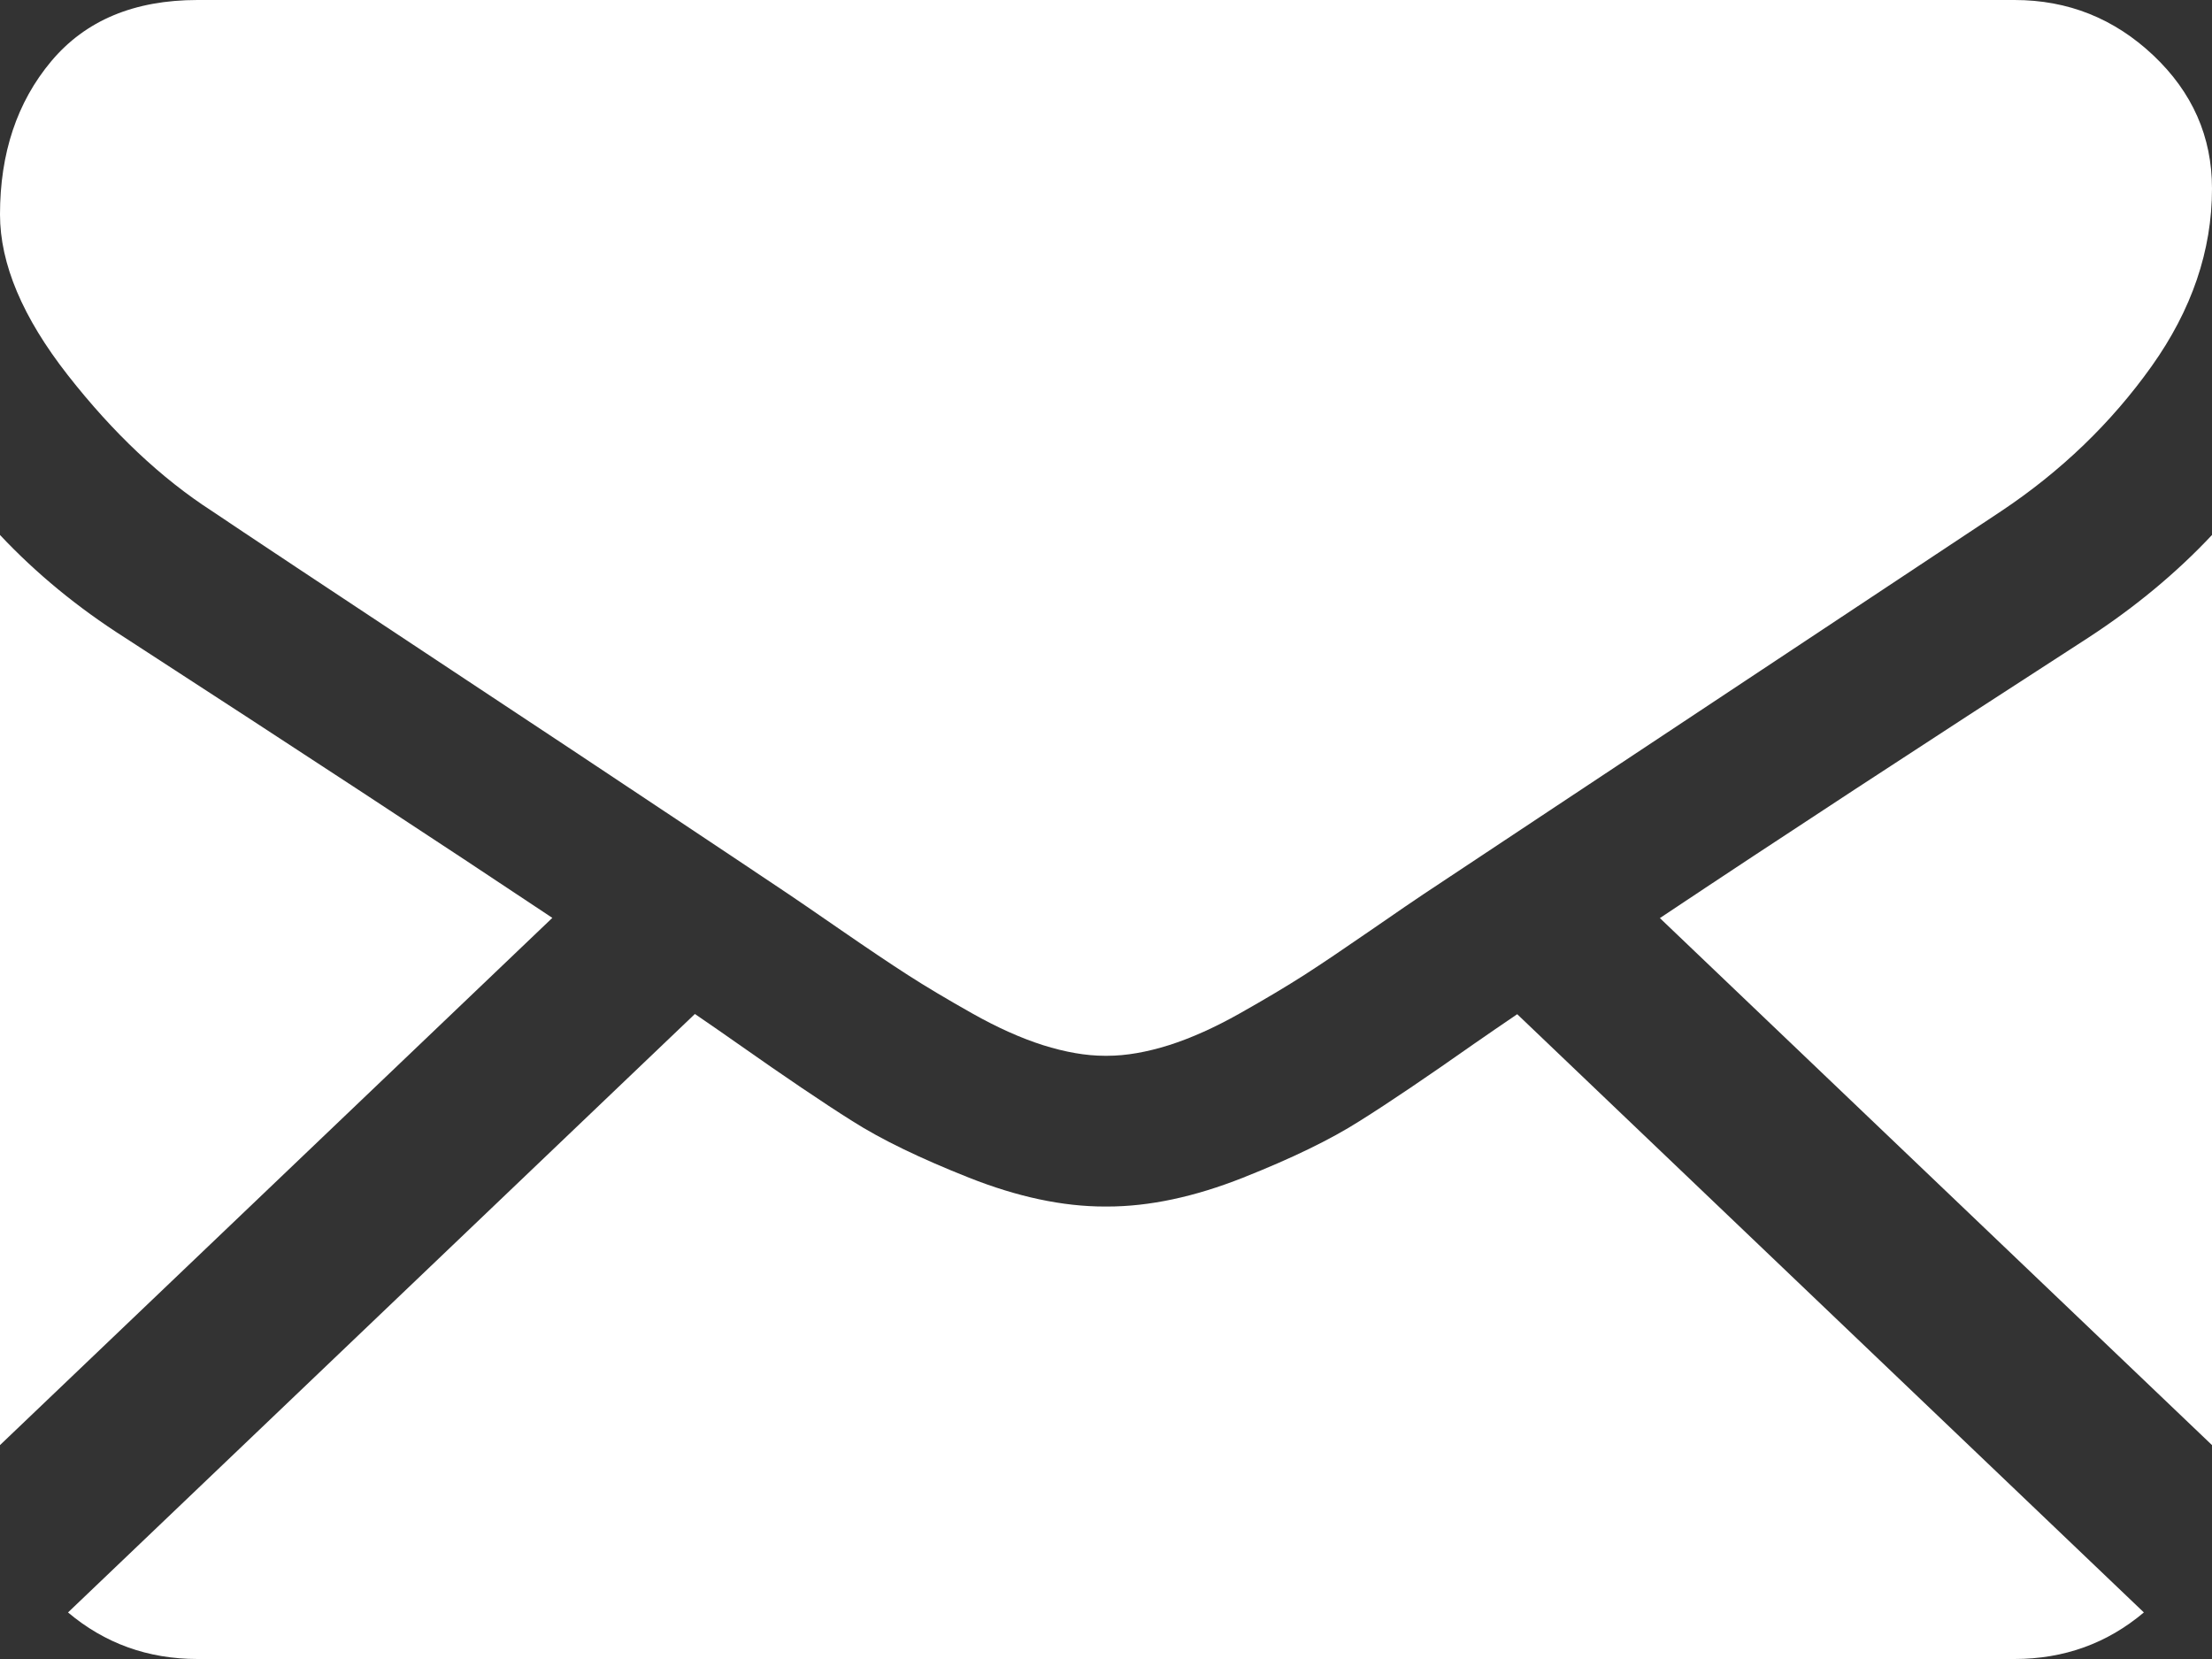
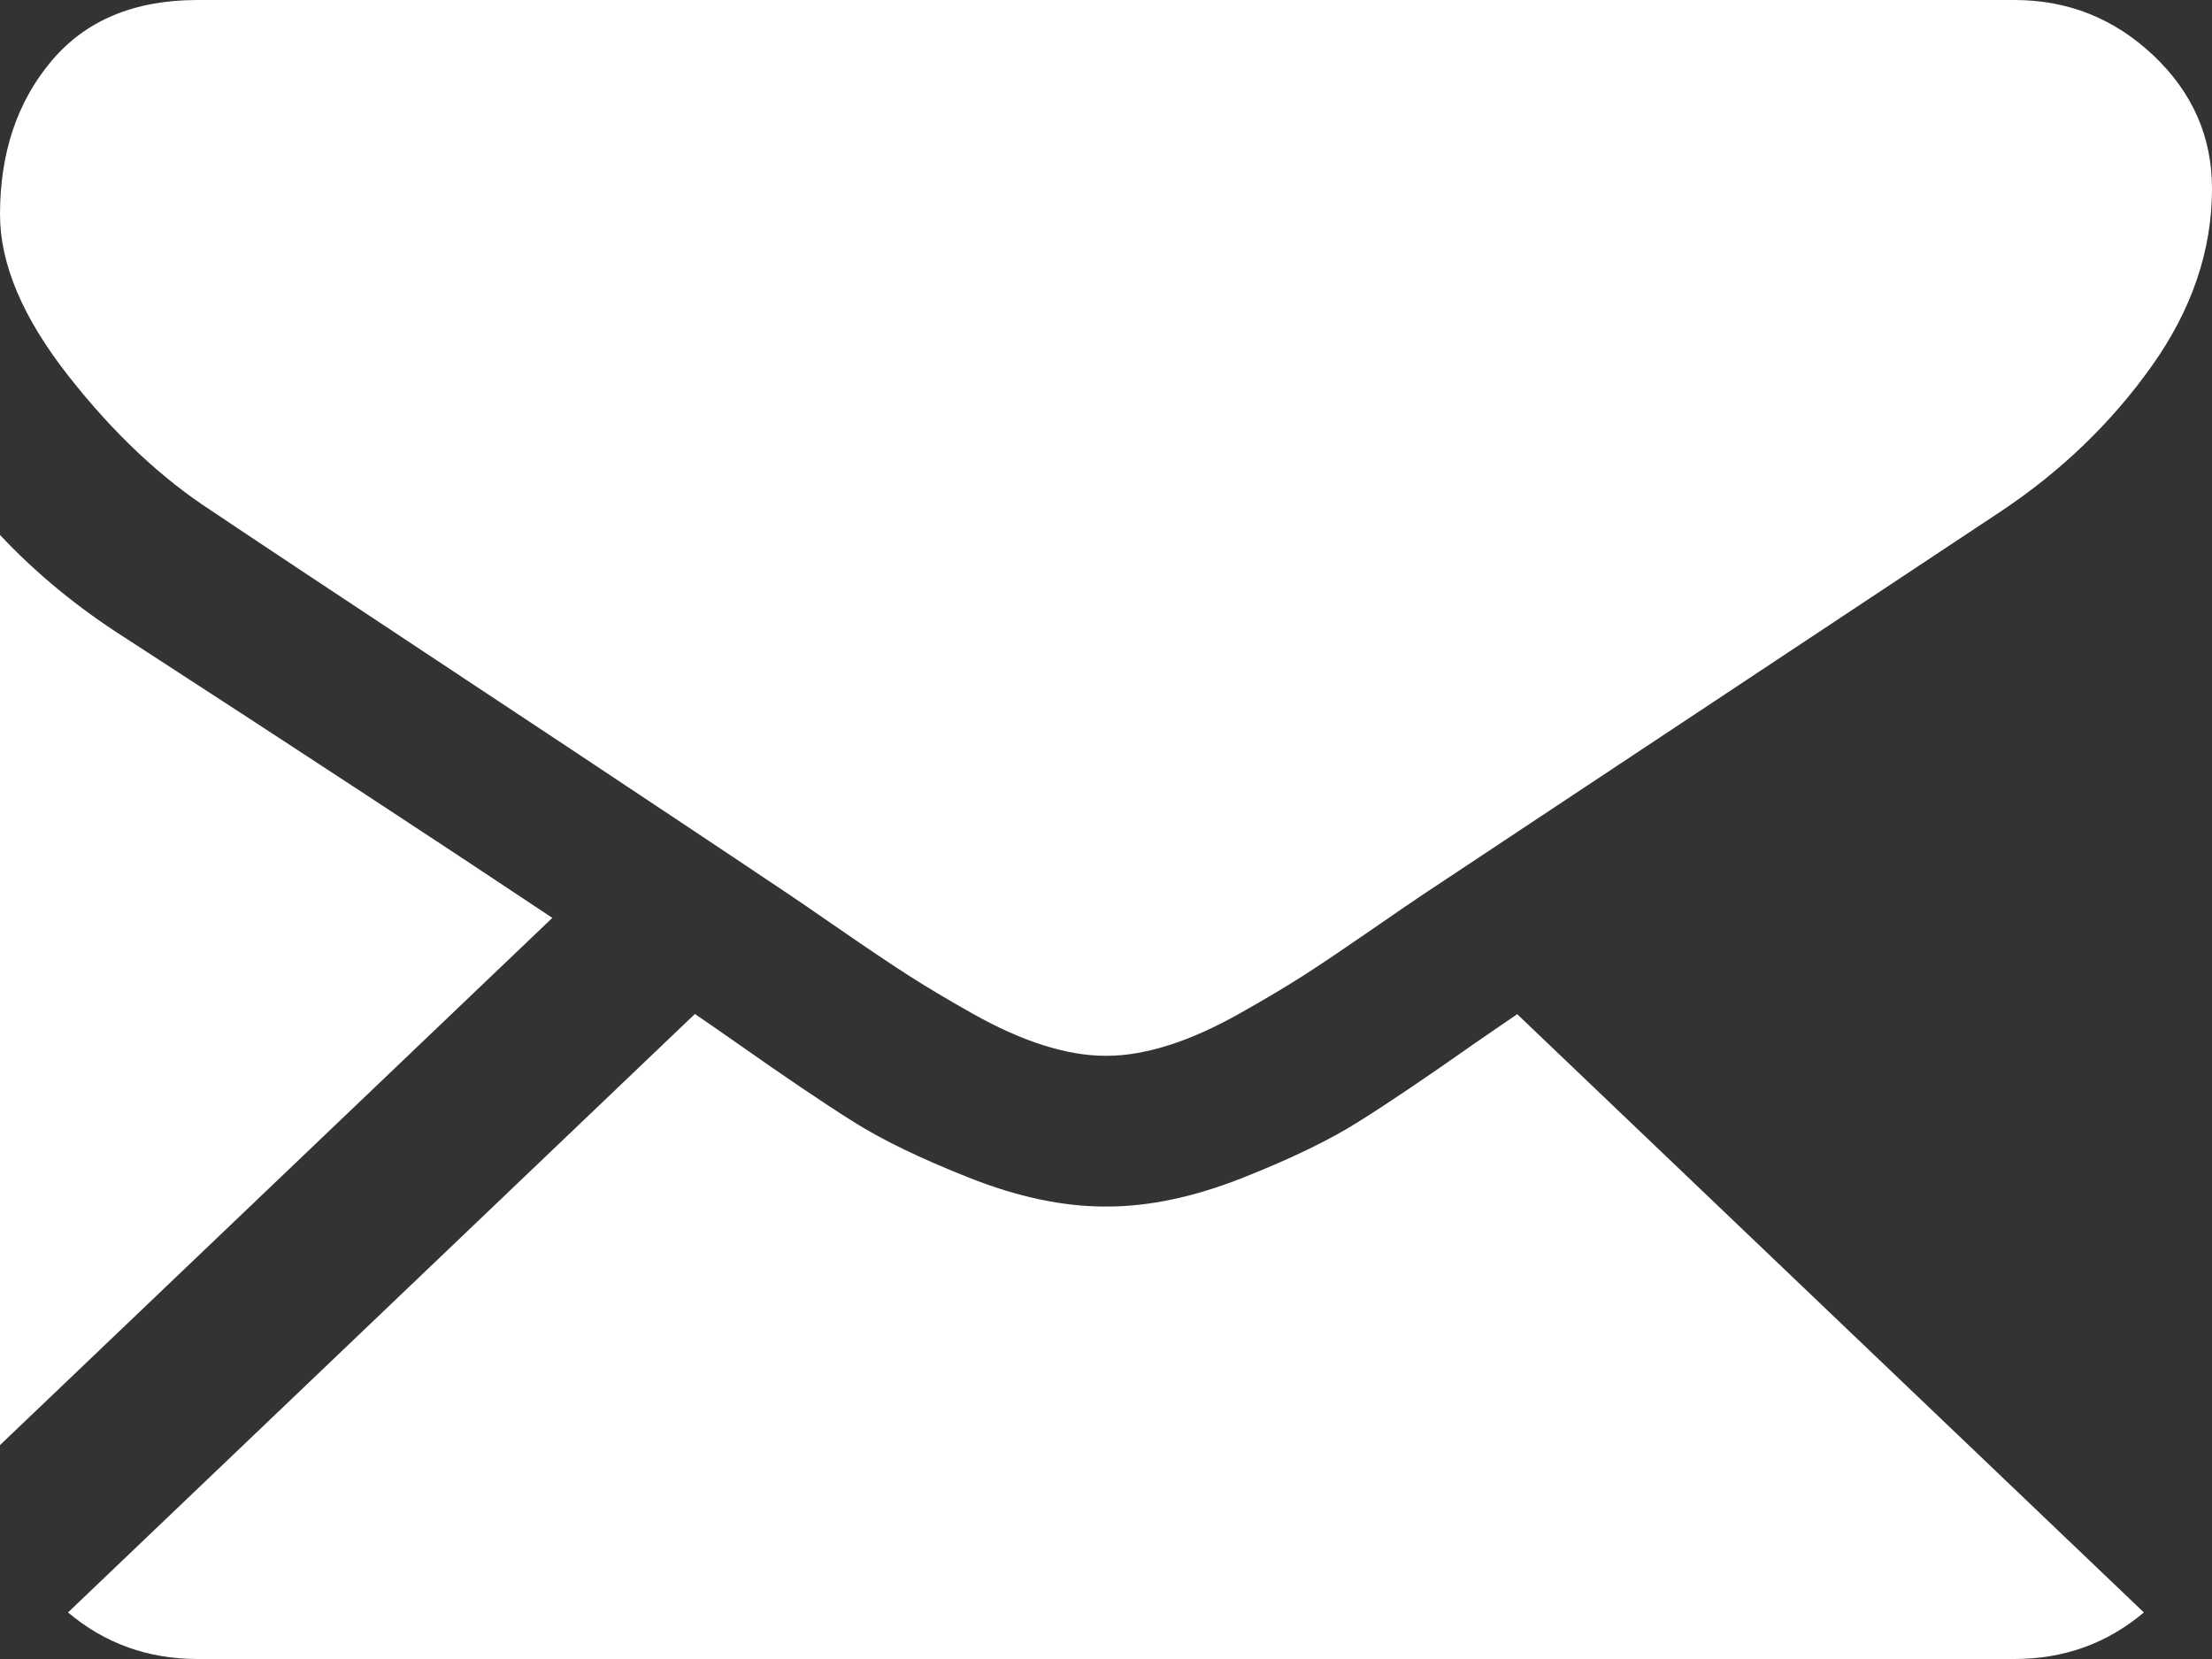
<svg xmlns="http://www.w3.org/2000/svg" width="20" height="15" viewBox="0 0 20 15" fill="none">
  <rect x="0" y="0" width="20" height="15" fill="#333333" stroke="none" />
  <path d="M18.214 15C18.664 15 19.053 14.858 19.384 14.579L13.718 9.17C13.582 9.262 13.45 9.353 13.326 9.439C12.902 9.737 12.558 9.97 12.293 10.136C12.029 10.304 11.678 10.474 11.239 10.648C10.8 10.822 10.39 10.909 10.011 10.909H9.989C9.609 10.909 9.2 10.822 8.761 10.648C8.322 10.474 7.97 10.304 7.706 10.136C7.442 9.97 7.098 9.737 6.674 9.439C6.556 9.356 6.425 9.265 6.283 9.168L0.615 14.579C0.946 14.858 1.336 15 1.786 15H18.214Z" fill="white" />
  <path d="M1.127 5.764C0.703 5.494 0.327 5.185 0 4.837V13.066L4.994 8.299C3.995 7.633 2.708 6.789 1.127 5.764Z" fill="white" />
-   <path d="M18.884 5.764C17.364 6.746 16.072 7.591 15.008 8.301L20 13.066V4.837C19.68 5.178 19.308 5.487 18.884 5.764Z" fill="white" />
  <path d="M18.214 0H1.786C1.213 0 0.772 0.185 0.463 0.554C0.154 0.923 0 1.385 0 1.939C0 2.386 0.205 2.871 0.614 3.393C1.023 3.915 1.458 4.325 1.92 4.623C2.173 4.794 2.935 5.3 4.208 6.142C4.895 6.596 5.492 6.992 6.005 7.334C6.443 7.625 6.82 7.877 7.132 8.086C7.168 8.11 7.224 8.148 7.298 8.199C7.379 8.254 7.481 8.324 7.606 8.411C7.848 8.578 8.049 8.713 8.209 8.816C8.369 8.919 8.562 9.034 8.789 9.162C9.016 9.29 9.23 9.386 9.431 9.45C9.632 9.513 9.818 9.546 9.989 9.546H10.011C10.182 9.546 10.368 9.513 10.569 9.45C10.77 9.386 10.984 9.29 11.211 9.162C11.438 9.034 11.631 8.919 11.792 8.816C11.952 8.713 12.152 8.578 12.394 8.411C12.52 8.324 12.621 8.254 12.702 8.199C12.777 8.148 12.833 8.11 12.869 8.086C13.111 7.925 13.49 7.674 13.998 7.337C14.923 6.723 16.286 5.82 18.092 4.623C18.635 4.261 19.089 3.824 19.453 3.313C19.817 2.802 20 2.266 20 1.705C20 1.236 19.823 0.835 19.47 0.501C19.116 0.167 18.698 0 18.214 0Z" fill="white" />
</svg>